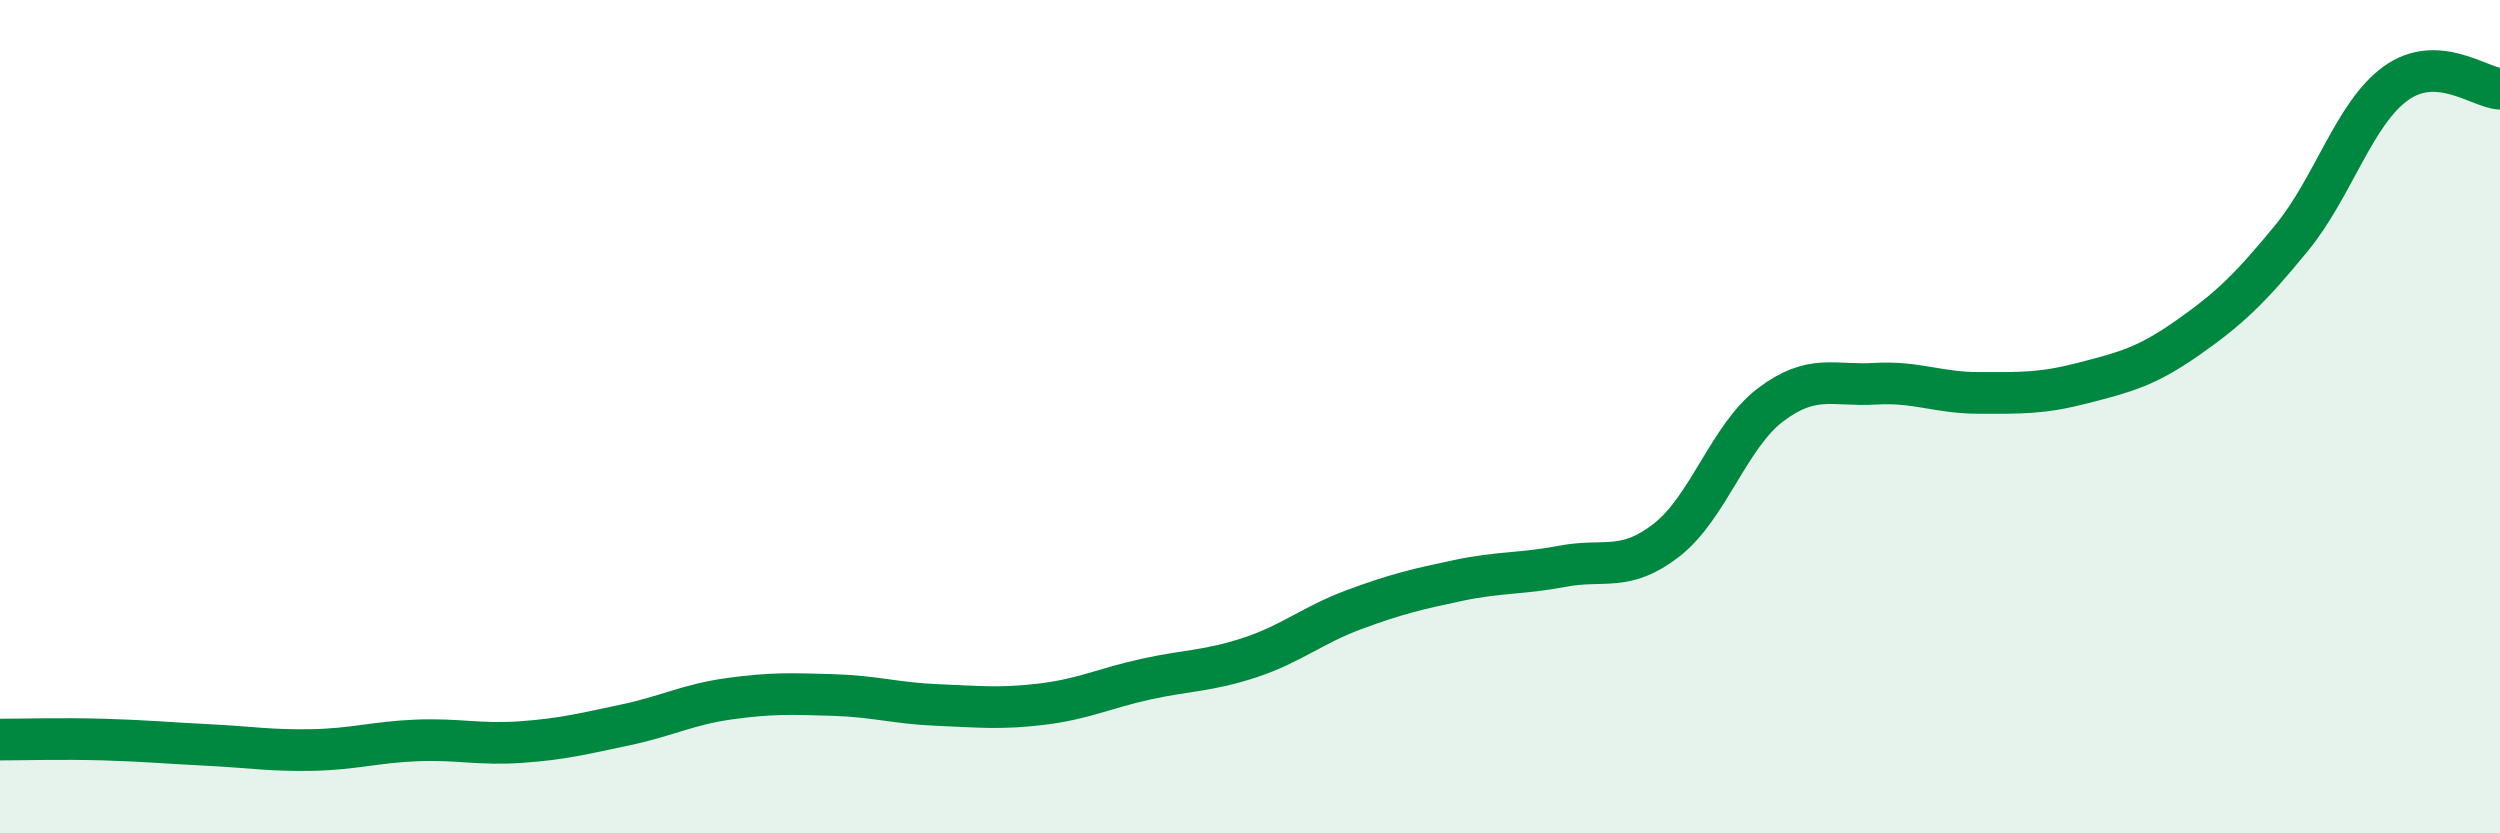
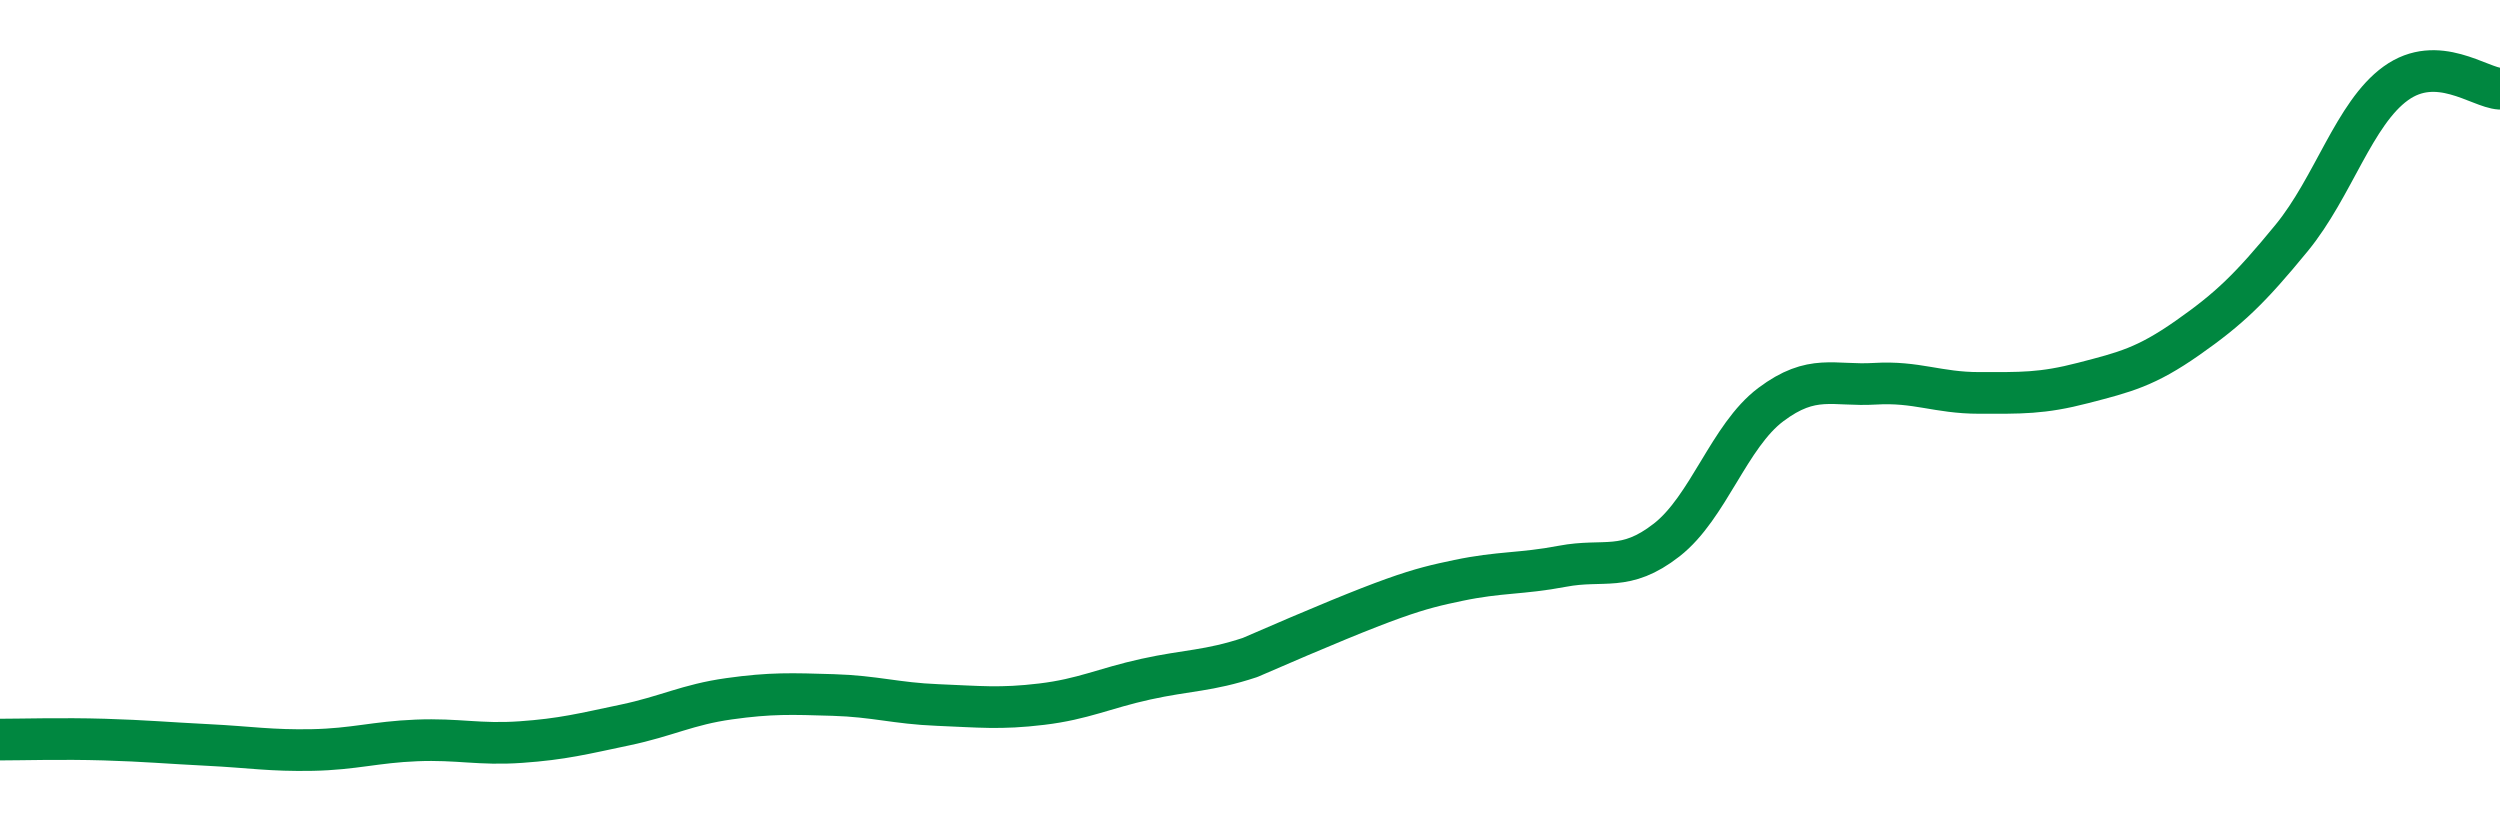
<svg xmlns="http://www.w3.org/2000/svg" width="60" height="20" viewBox="0 0 60 20">
-   <path d="M 0,17.75 C 0.5,17.75 1.5,17.72 2.5,17.75 C 3.5,17.78 4,17.83 5,17.88 C 6,17.93 6.5,18.02 7.5,18 C 8.5,17.98 9,17.81 10,17.77 C 11,17.73 11.5,17.88 12.5,17.81 C 13.5,17.74 14,17.61 15,17.4 C 16,17.19 16.5,16.91 17.5,16.77 C 18.5,16.63 19,16.65 20,16.68 C 21,16.71 21.5,16.88 22.5,16.92 C 23.5,16.96 24,17.02 25,16.9 C 26,16.78 26.5,16.52 27.5,16.3 C 28.5,16.08 29,16.11 30,15.78 C 31,15.45 31.5,15 32.5,14.63 C 33.5,14.26 34,14.14 35,13.93 C 36,13.72 36.5,13.78 37.5,13.59 C 38.5,13.4 39,13.74 40,12.96 C 41,12.18 41.5,10.46 42.5,9.71 C 43.5,8.96 44,9.27 45,9.21 C 46,9.15 46.5,9.43 47.5,9.43 C 48.5,9.43 49,9.45 50,9.19 C 51,8.93 51.5,8.81 52.5,8.11 C 53.5,7.41 54,6.93 55,5.71 C 56,4.49 56.5,2.72 57.5,2 C 58.5,1.28 59.5,2.1 60,2.13L60 20L0 20Z" fill="#008740" opacity="0.1" stroke-linecap="round" stroke-linejoin="round" />
-   <path d="M 0,17.75 C 0.5,17.75 1.5,17.72 2.5,17.75 C 3.5,17.78 4,17.83 5,17.88 C 6,17.93 6.5,18.02 7.5,18 C 8.5,17.98 9,17.81 10,17.77 C 11,17.73 11.5,17.88 12.5,17.81 C 13.5,17.74 14,17.61 15,17.4 C 16,17.19 16.5,16.91 17.5,16.77 C 18.5,16.63 19,16.65 20,16.68 C 21,16.71 21.5,16.88 22.5,16.92 C 23.5,16.96 24,17.02 25,16.9 C 26,16.78 26.5,16.52 27.5,16.3 C 28.5,16.08 29,16.11 30,15.78 C 31,15.45 31.5,15 32.5,14.63 C 33.5,14.26 34,14.14 35,13.93 C 36,13.72 36.5,13.78 37.5,13.59 C 38.5,13.4 39,13.74 40,12.96 C 41,12.18 41.5,10.46 42.5,9.71 C 43.5,8.96 44,9.27 45,9.21 C 46,9.15 46.5,9.43 47.5,9.43 C 48.5,9.43 49,9.45 50,9.19 C 51,8.93 51.5,8.81 52.5,8.11 C 53.5,7.41 54,6.93 55,5.71 C 56,4.49 56.5,2.72 57.5,2 C 58.5,1.28 59.5,2.1 60,2.13" stroke="#008740" stroke-width="1" fill="none" stroke-linecap="round" stroke-linejoin="round" />
+   <path d="M 0,17.75 C 0.5,17.75 1.5,17.72 2.5,17.75 C 3.5,17.78 4,17.83 5,17.88 C 6,17.93 6.5,18.02 7.5,18 C 8.5,17.98 9,17.81 10,17.77 C 11,17.73 11.5,17.88 12.5,17.81 C 13.5,17.74 14,17.61 15,17.4 C 16,17.19 16.5,16.91 17.5,16.77 C 18.5,16.63 19,16.65 20,16.68 C 21,16.71 21.5,16.88 22.5,16.92 C 23.5,16.96 24,17.02 25,16.9 C 26,16.78 26.5,16.52 27.5,16.3 C 28.5,16.08 29,16.11 30,15.78 C 33.5,14.26 34,14.14 35,13.93 C 36,13.72 36.5,13.78 37.5,13.59 C 38.5,13.4 39,13.74 40,12.96 C 41,12.18 41.5,10.46 42.5,9.71 C 43.5,8.96 44,9.27 45,9.21 C 46,9.15 46.5,9.43 47.5,9.43 C 48.5,9.43 49,9.45 50,9.19 C 51,8.93 51.5,8.81 52.5,8.11 C 53.5,7.41 54,6.93 55,5.71 C 56,4.49 56.5,2.72 57.5,2 C 58.5,1.28 59.5,2.1 60,2.13" stroke="#008740" stroke-width="1" fill="none" stroke-linecap="round" stroke-linejoin="round" />
</svg>